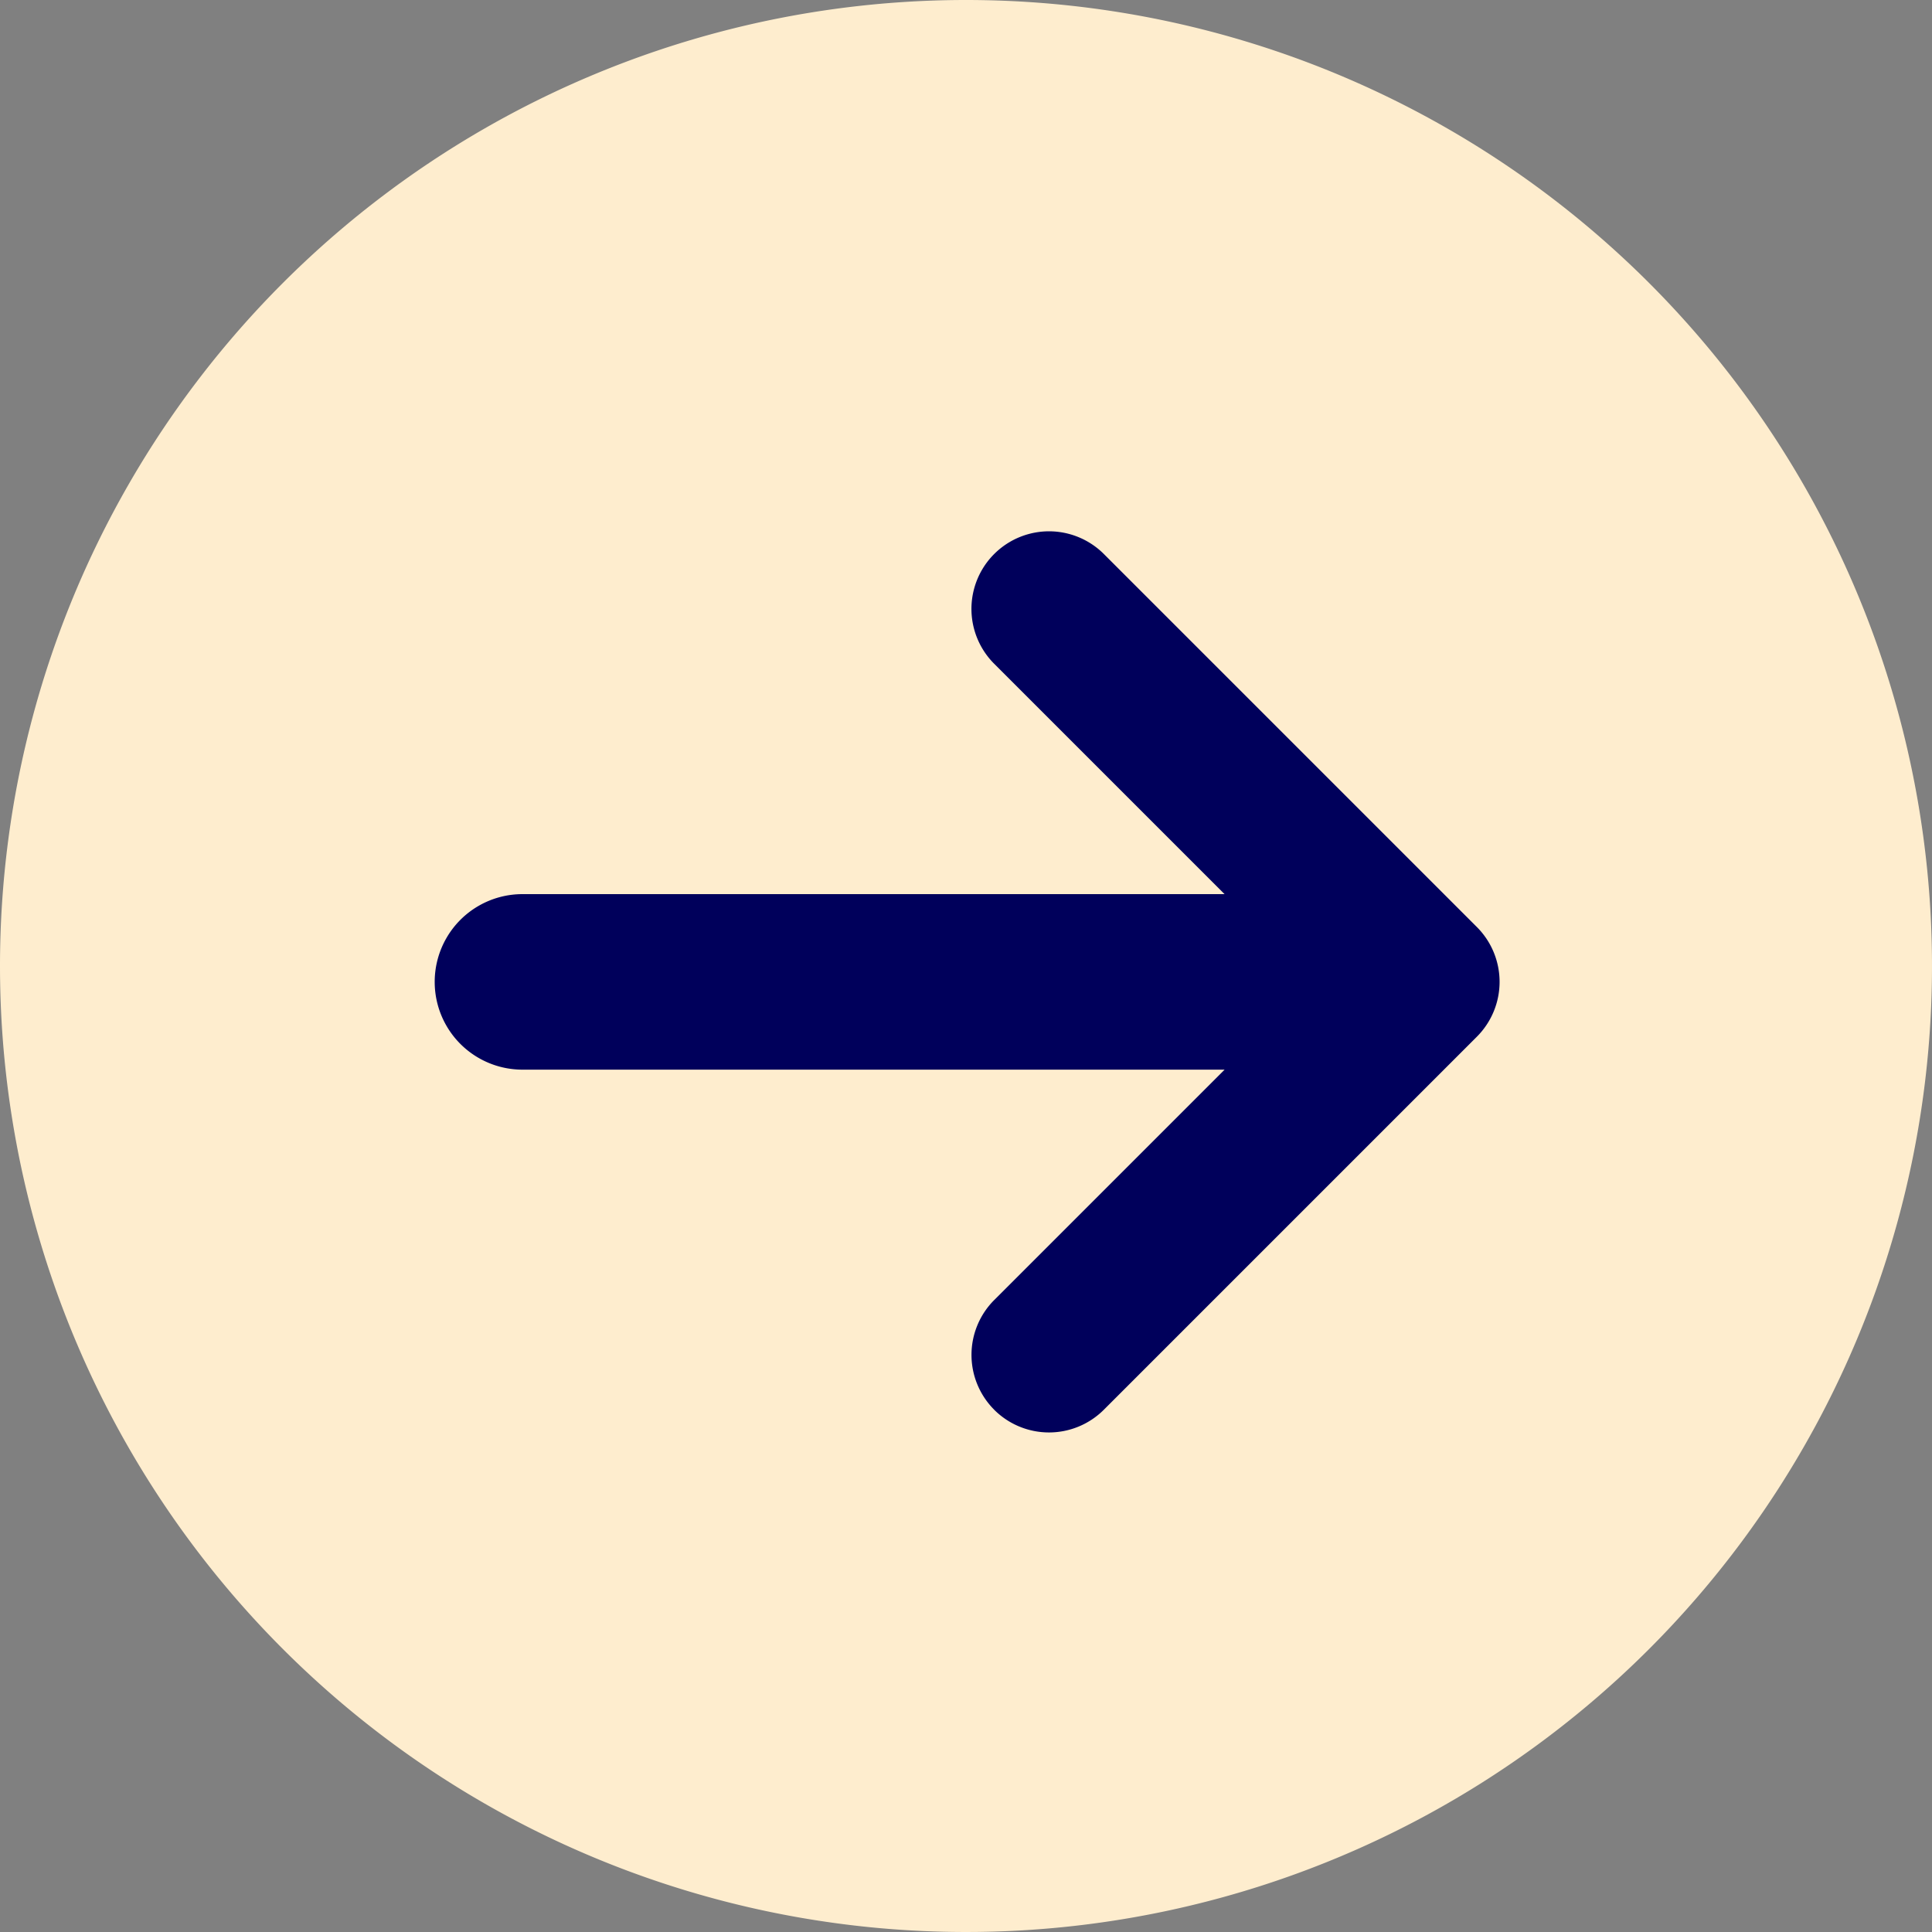
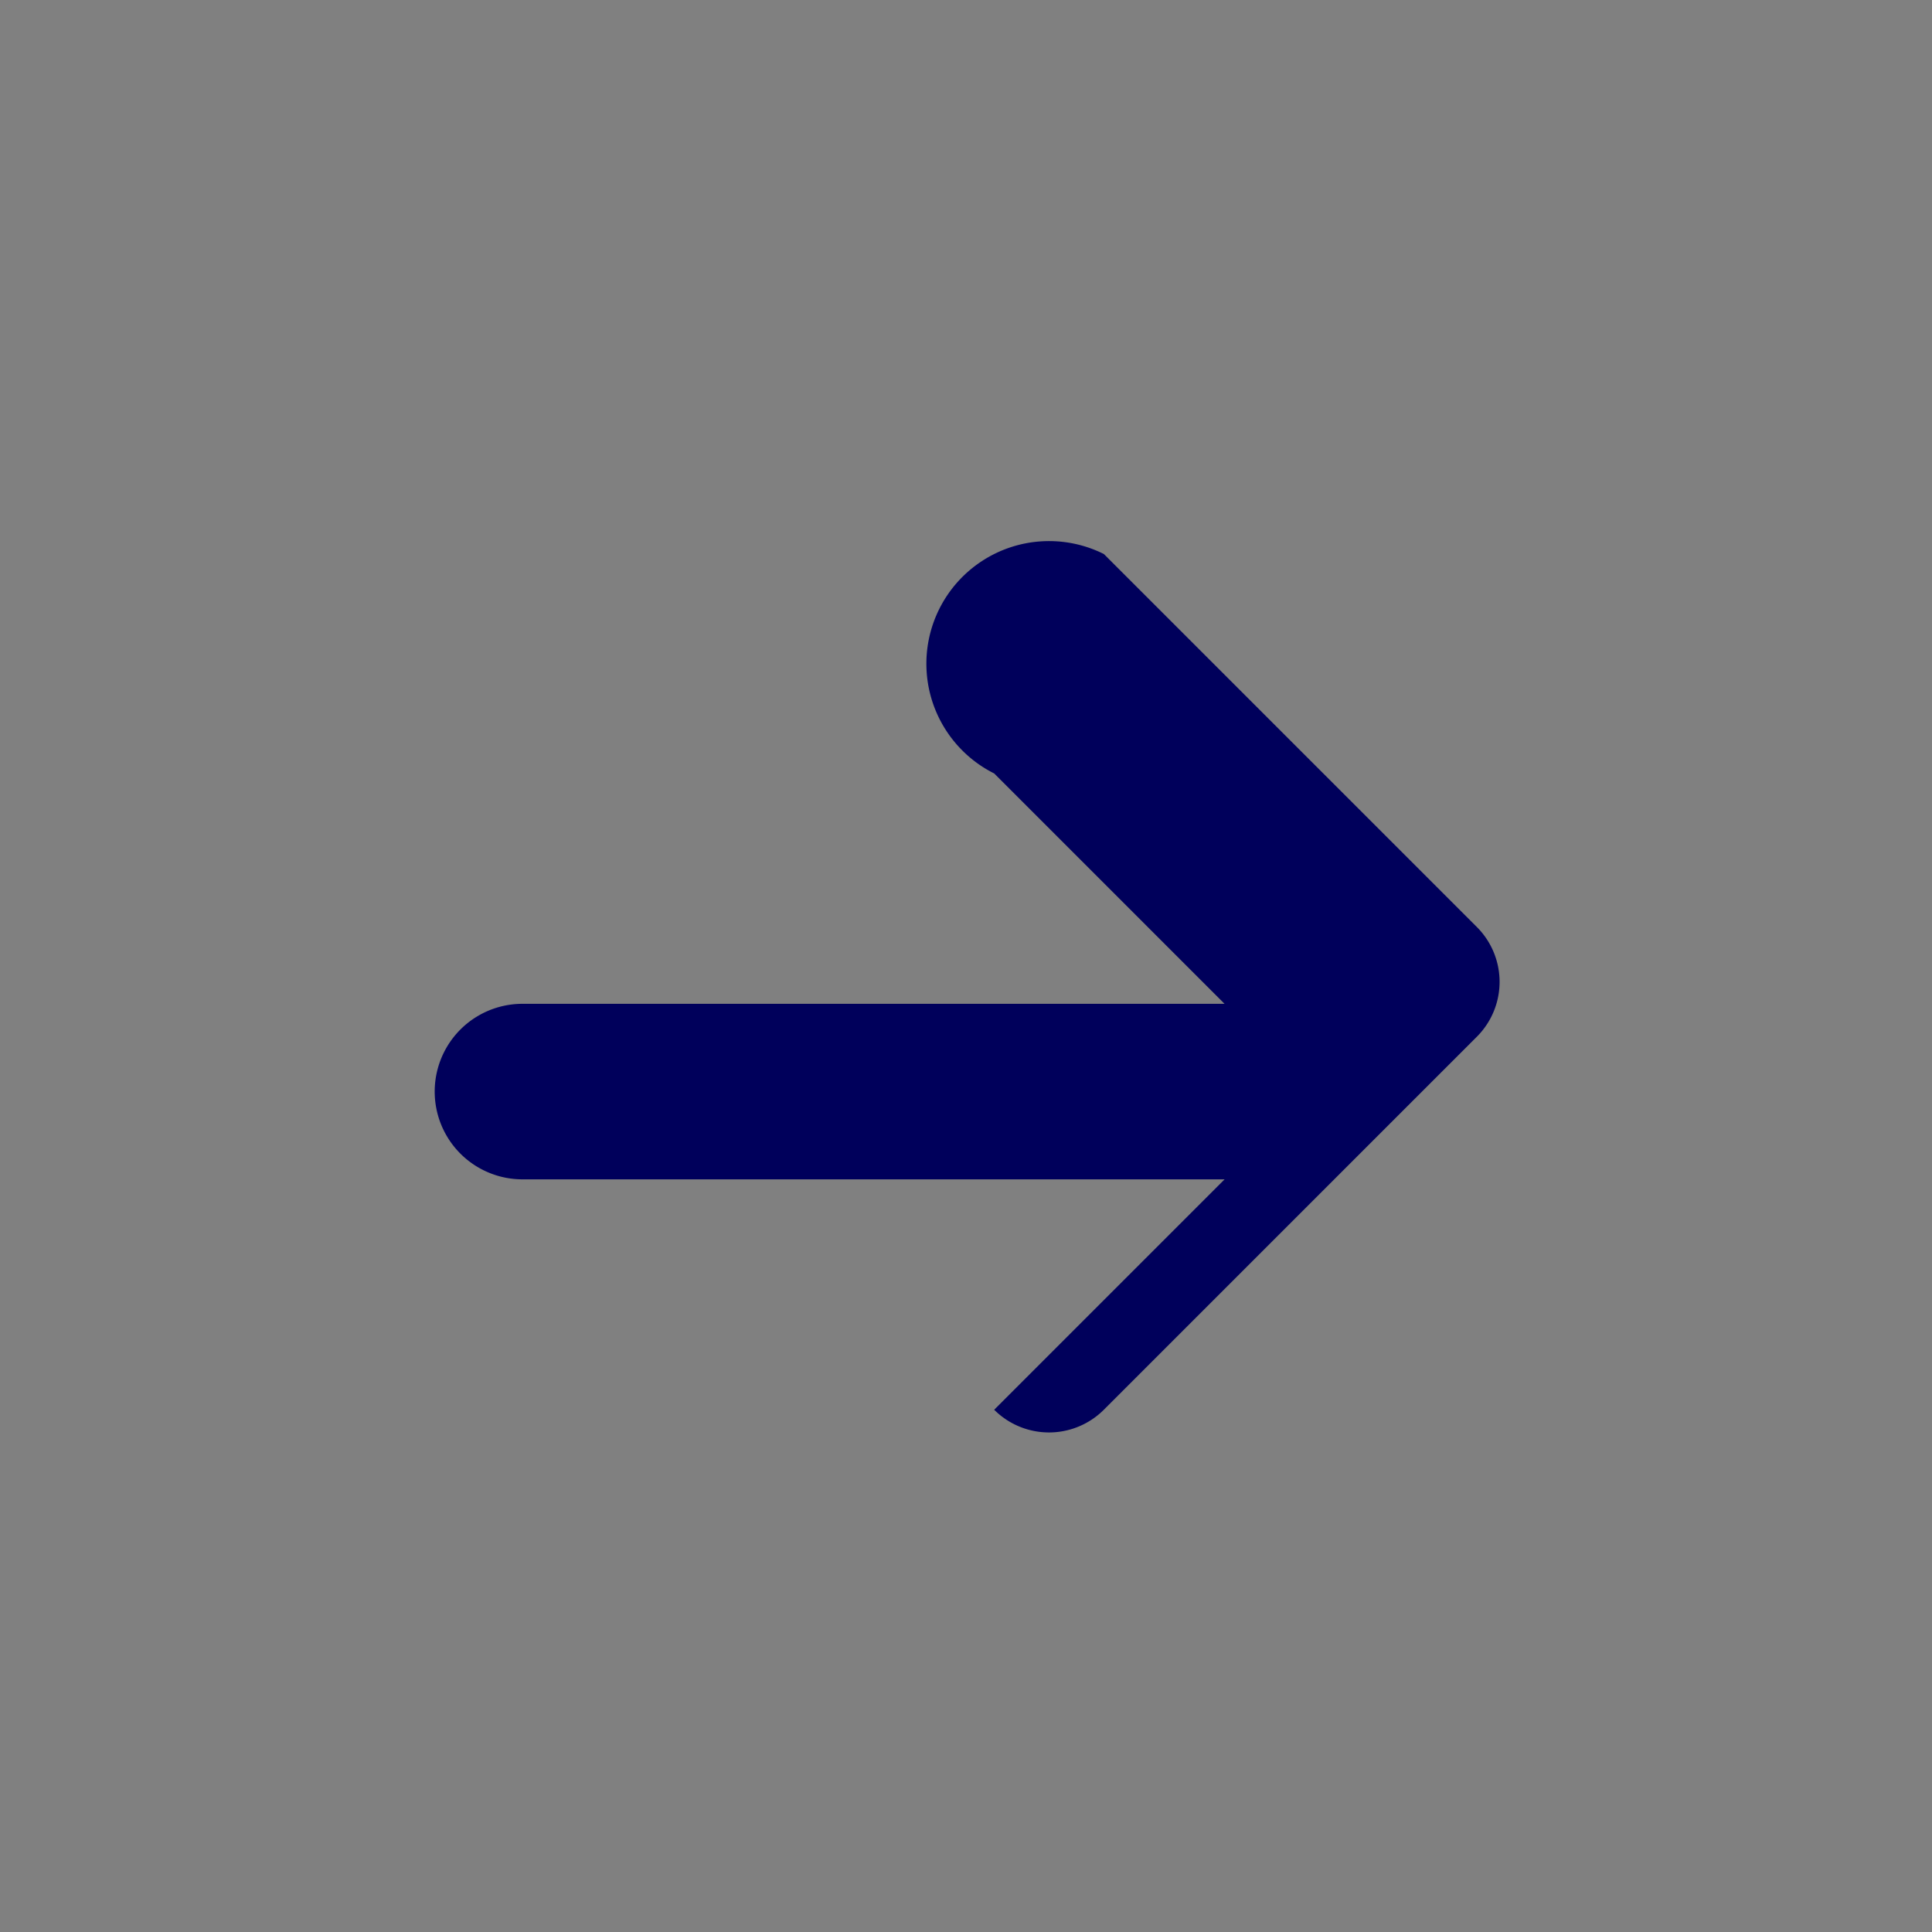
<svg xmlns="http://www.w3.org/2000/svg" id="Group_41467" data-name="Group 41467" width="40" height="40" viewBox="0 0 40 40">
  <rect x="0" y="0" width="40" height="40" fill="#808080" stroke="none" />
  <defs>
    <clipPath id="clip-path">
      <rect id="Rectangle_30073" data-name="Rectangle 30073" width="18.657" height="22.048" fill="#00005b" />
    </clipPath>
  </defs>
-   <path id="Path_18868" data-name="Path 18868" d="M20,0A20,20,0,1,1,0,20,20,20,0,0,1,20,0Z" fill="#feedce" />
  <g id="Group_41466" data-name="Group 41466" transform="translate(31.048 11) rotate(90)">
    <g id="Group_41465" data-name="Group 41465" clip-path="url(#clip-path)">
-       <path id="Path_38945" data-name="Path 38945" d="M18.187,10.464a1.606,1.606,0,0,1-2.271,0l-4.77-4.77V20.231a1.817,1.817,0,1,1-3.634,0V5.695l-4.77,4.77A1.606,1.606,0,0,1,.471,8.193L8.193.471a1.606,1.606,0,0,1,2.271,0l7.723,7.723a1.606,1.606,0,0,1,0,2.271" transform="translate(0 0)" fill="#00005b" />
+       <path id="Path_38945" data-name="Path 38945" d="M18.187,10.464l-4.77-4.77V20.231a1.817,1.817,0,1,1-3.634,0V5.695l-4.77,4.77A1.606,1.606,0,0,1,.471,8.193L8.193.471a1.606,1.606,0,0,1,2.271,0l7.723,7.723a1.606,1.606,0,0,1,0,2.271" transform="translate(0 0)" fill="#00005b" />
    </g>
  </g>
</svg>